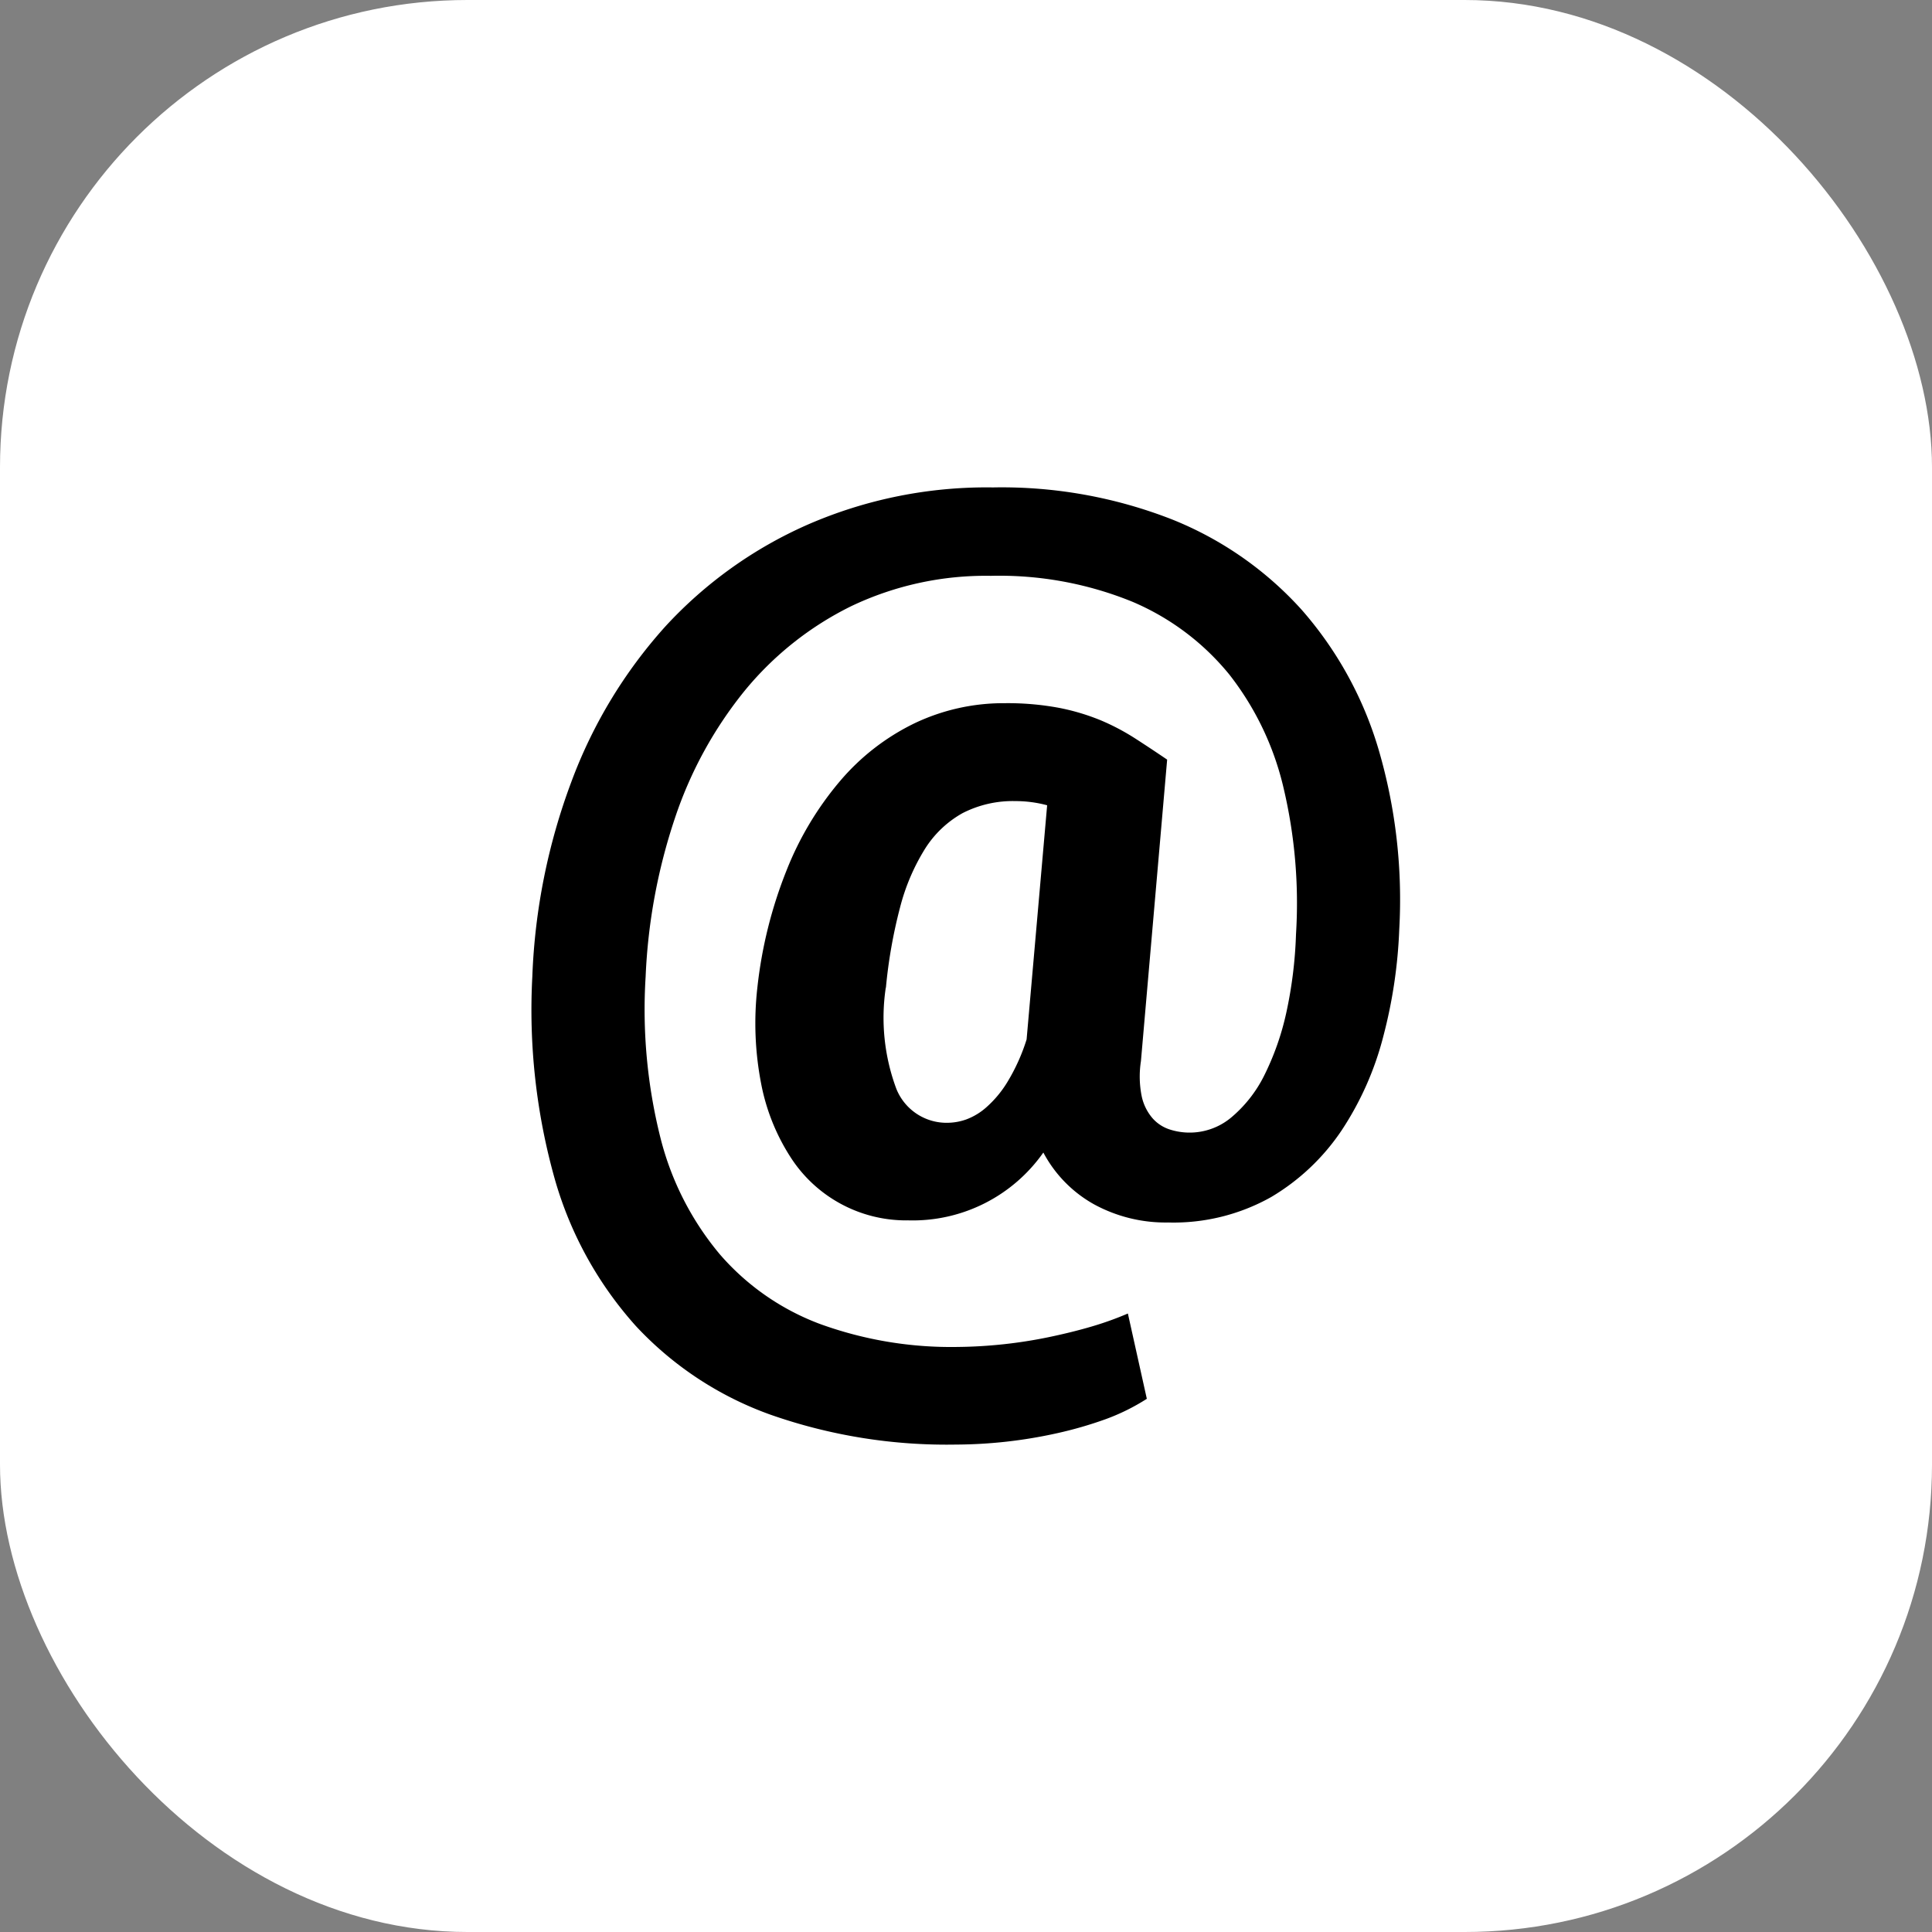
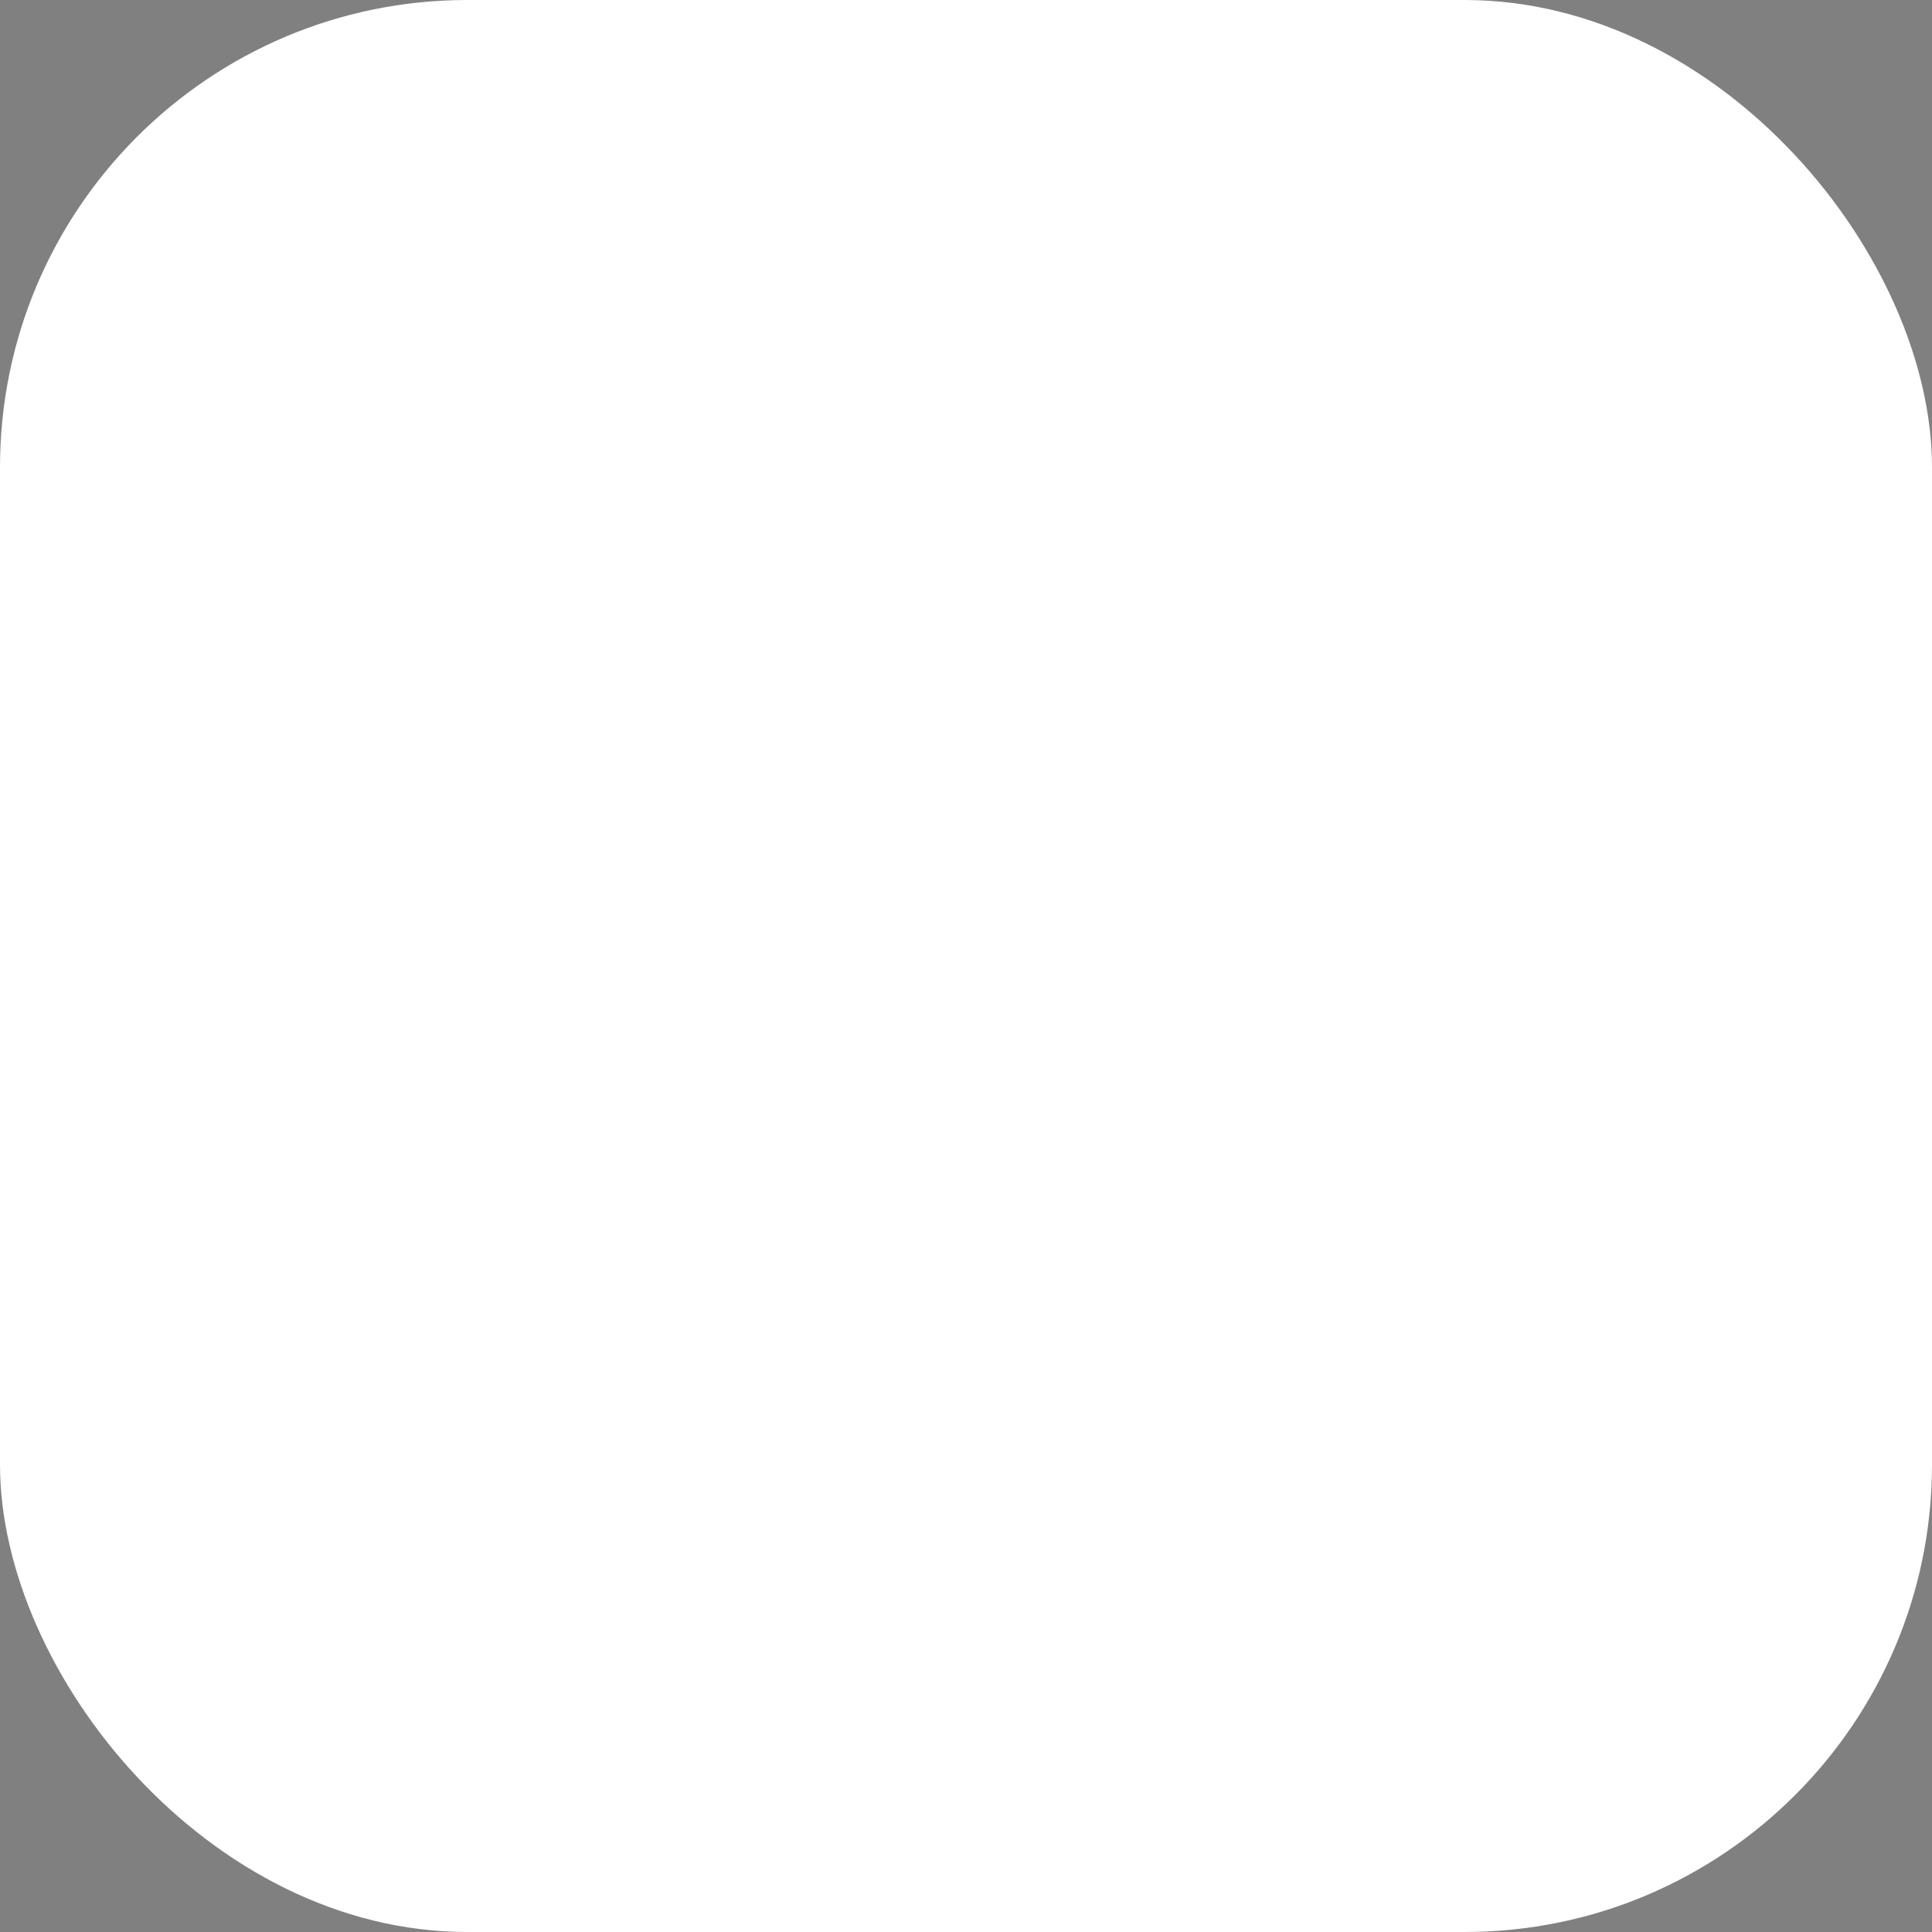
<svg xmlns="http://www.w3.org/2000/svg" width="62" height="62" viewBox="0 0 62 62">
  <rect x="0" y="0" width="62" height="62" fill="#808080" stroke="none" />
  <g id="Group_26" data-name="Group 26" transform="translate(-672 -3761)">
    <rect id="Rectangle_33" data-name="Rectangle 33" width="62" height="62" rx="15" transform="translate(672 3761)" fill="#fff" />
-     <path id="Icon_simple-email" data-name="Icon simple-email" d="M29.5,14.176a15.841,15.841,0,0,1-.511,3.436,9.942,9.942,0,0,1-1.336,3.017,7.049,7.049,0,0,1-2.265,2.144,6.392,6.392,0,0,1-3.307.816A4.794,4.794,0,0,1,19.694,23a4.1,4.1,0,0,1-1.616-1.656,5.122,5.122,0,0,1-4.334,2.177,4.407,4.407,0,0,1-3.783-2.035,6.66,6.66,0,0,1-.94-2.357A10.165,10.165,0,0,1,8.9,16.057a14.283,14.283,0,0,1,.937-3.766,10.236,10.236,0,0,1,1.731-2.885,7.324,7.324,0,0,1,2.38-1.839,6.641,6.641,0,0,1,2.894-.643,9,9,0,0,1,1.731.148,7.086,7.086,0,0,1,1.344.4,7.265,7.265,0,0,1,1.113.587c.34.219.681.445,1.021.676l-.841,9.674a3.215,3.215,0,0,0,.025,1.132,1.584,1.584,0,0,0,.345.7,1.244,1.244,0,0,0,.56.365,2.081,2.081,0,0,0,1.969-.388,4.2,4.2,0,0,0,1.056-1.344,8.653,8.653,0,0,0,.71-2.019,13.854,13.854,0,0,0,.311-2.514,16.069,16.069,0,0,0-.4-4.7A9.34,9.34,0,0,0,24.051,6.01a8.075,8.075,0,0,0-3.117-2.342,11.313,11.313,0,0,0-4.541-.831,10.027,10.027,0,0,0-4.491.979A10.305,10.305,0,0,0,8.489,6.53a13.025,13.025,0,0,0-2.234,4.083,18.4,18.4,0,0,0-.94,5.086,16.914,16.914,0,0,0,.48,5.19,9.374,9.374,0,0,0,1.9,3.72A7.914,7.914,0,0,0,10.9,26.842a12.325,12.325,0,0,0,4.434.741,15.186,15.186,0,0,0,2.91-.313c.48-.1.935-.211,1.369-.338a10.3,10.3,0,0,0,1.178-.422l.608,2.737a6.754,6.754,0,0,1-1.319.653,12.693,12.693,0,0,1-1.559.451,15.207,15.207,0,0,1-3.255.365,17.071,17.071,0,0,1-5.935-.956,10.923,10.923,0,0,1-4.326-2.845,11.946,11.946,0,0,1-2.6-4.7,20.034,20.034,0,0,1-.726-6.52A19.885,19.885,0,0,1,2.934,9.441,15.486,15.486,0,0,1,5.94,4.47a13.7,13.7,0,0,1,4.585-3.28A14.356,14.356,0,0,1,16.464,0a14.988,14.988,0,0,1,5.754,1.031,11.192,11.192,0,0,1,4.154,2.9,11.894,11.894,0,0,1,2.464,4.478A17.122,17.122,0,0,1,29.5,14.176ZM13.021,16.057a6.529,6.529,0,0,0,.338,3.238,1.736,1.736,0,0,0,1.67,1.094,1.844,1.844,0,0,0,.572-.106,2.04,2.04,0,0,0,.658-.4,3.513,3.513,0,0,0,.668-.806,6.187,6.187,0,0,0,.614-1.363L18.2,10.2a3.922,3.922,0,0,0-1.021-.134,3.531,3.531,0,0,0-1.7.39,3.363,3.363,0,0,0-1.2,1.144,6.718,6.718,0,0,0-.8,1.881,15.956,15.956,0,0,0-.453,2.572Z" transform="translate(687.404 3776.642)" />
  </g>
</svg>